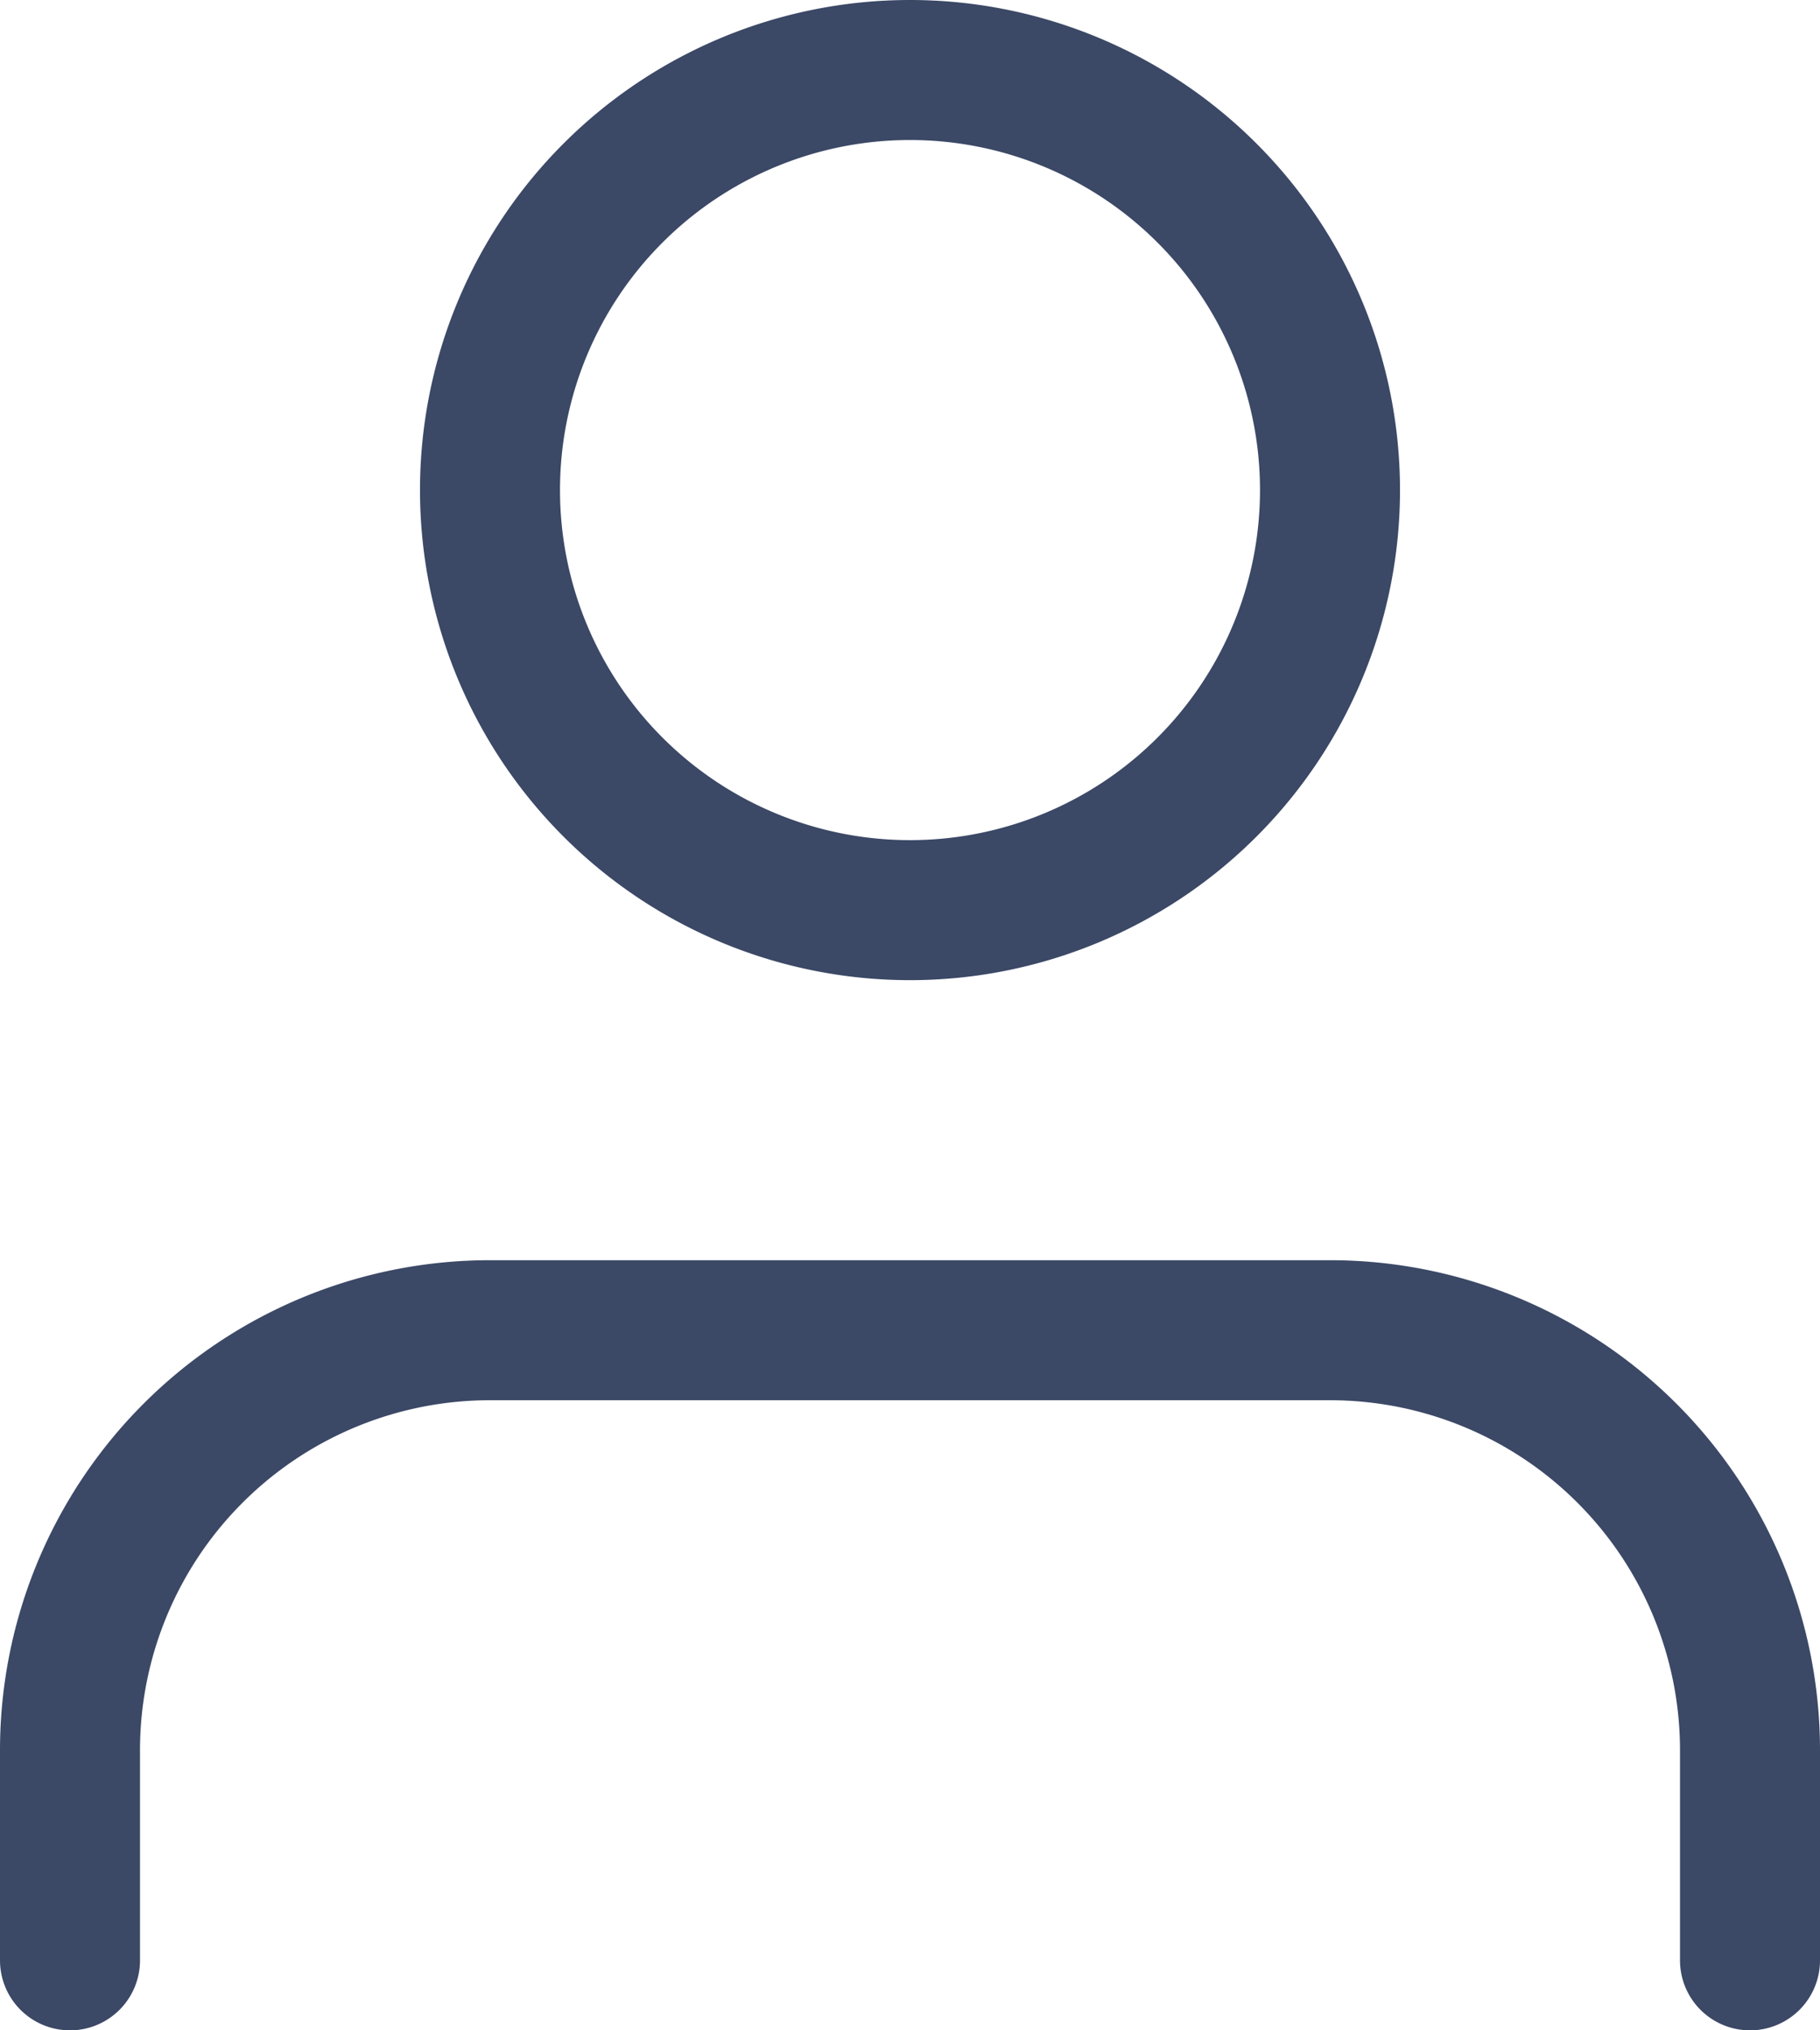
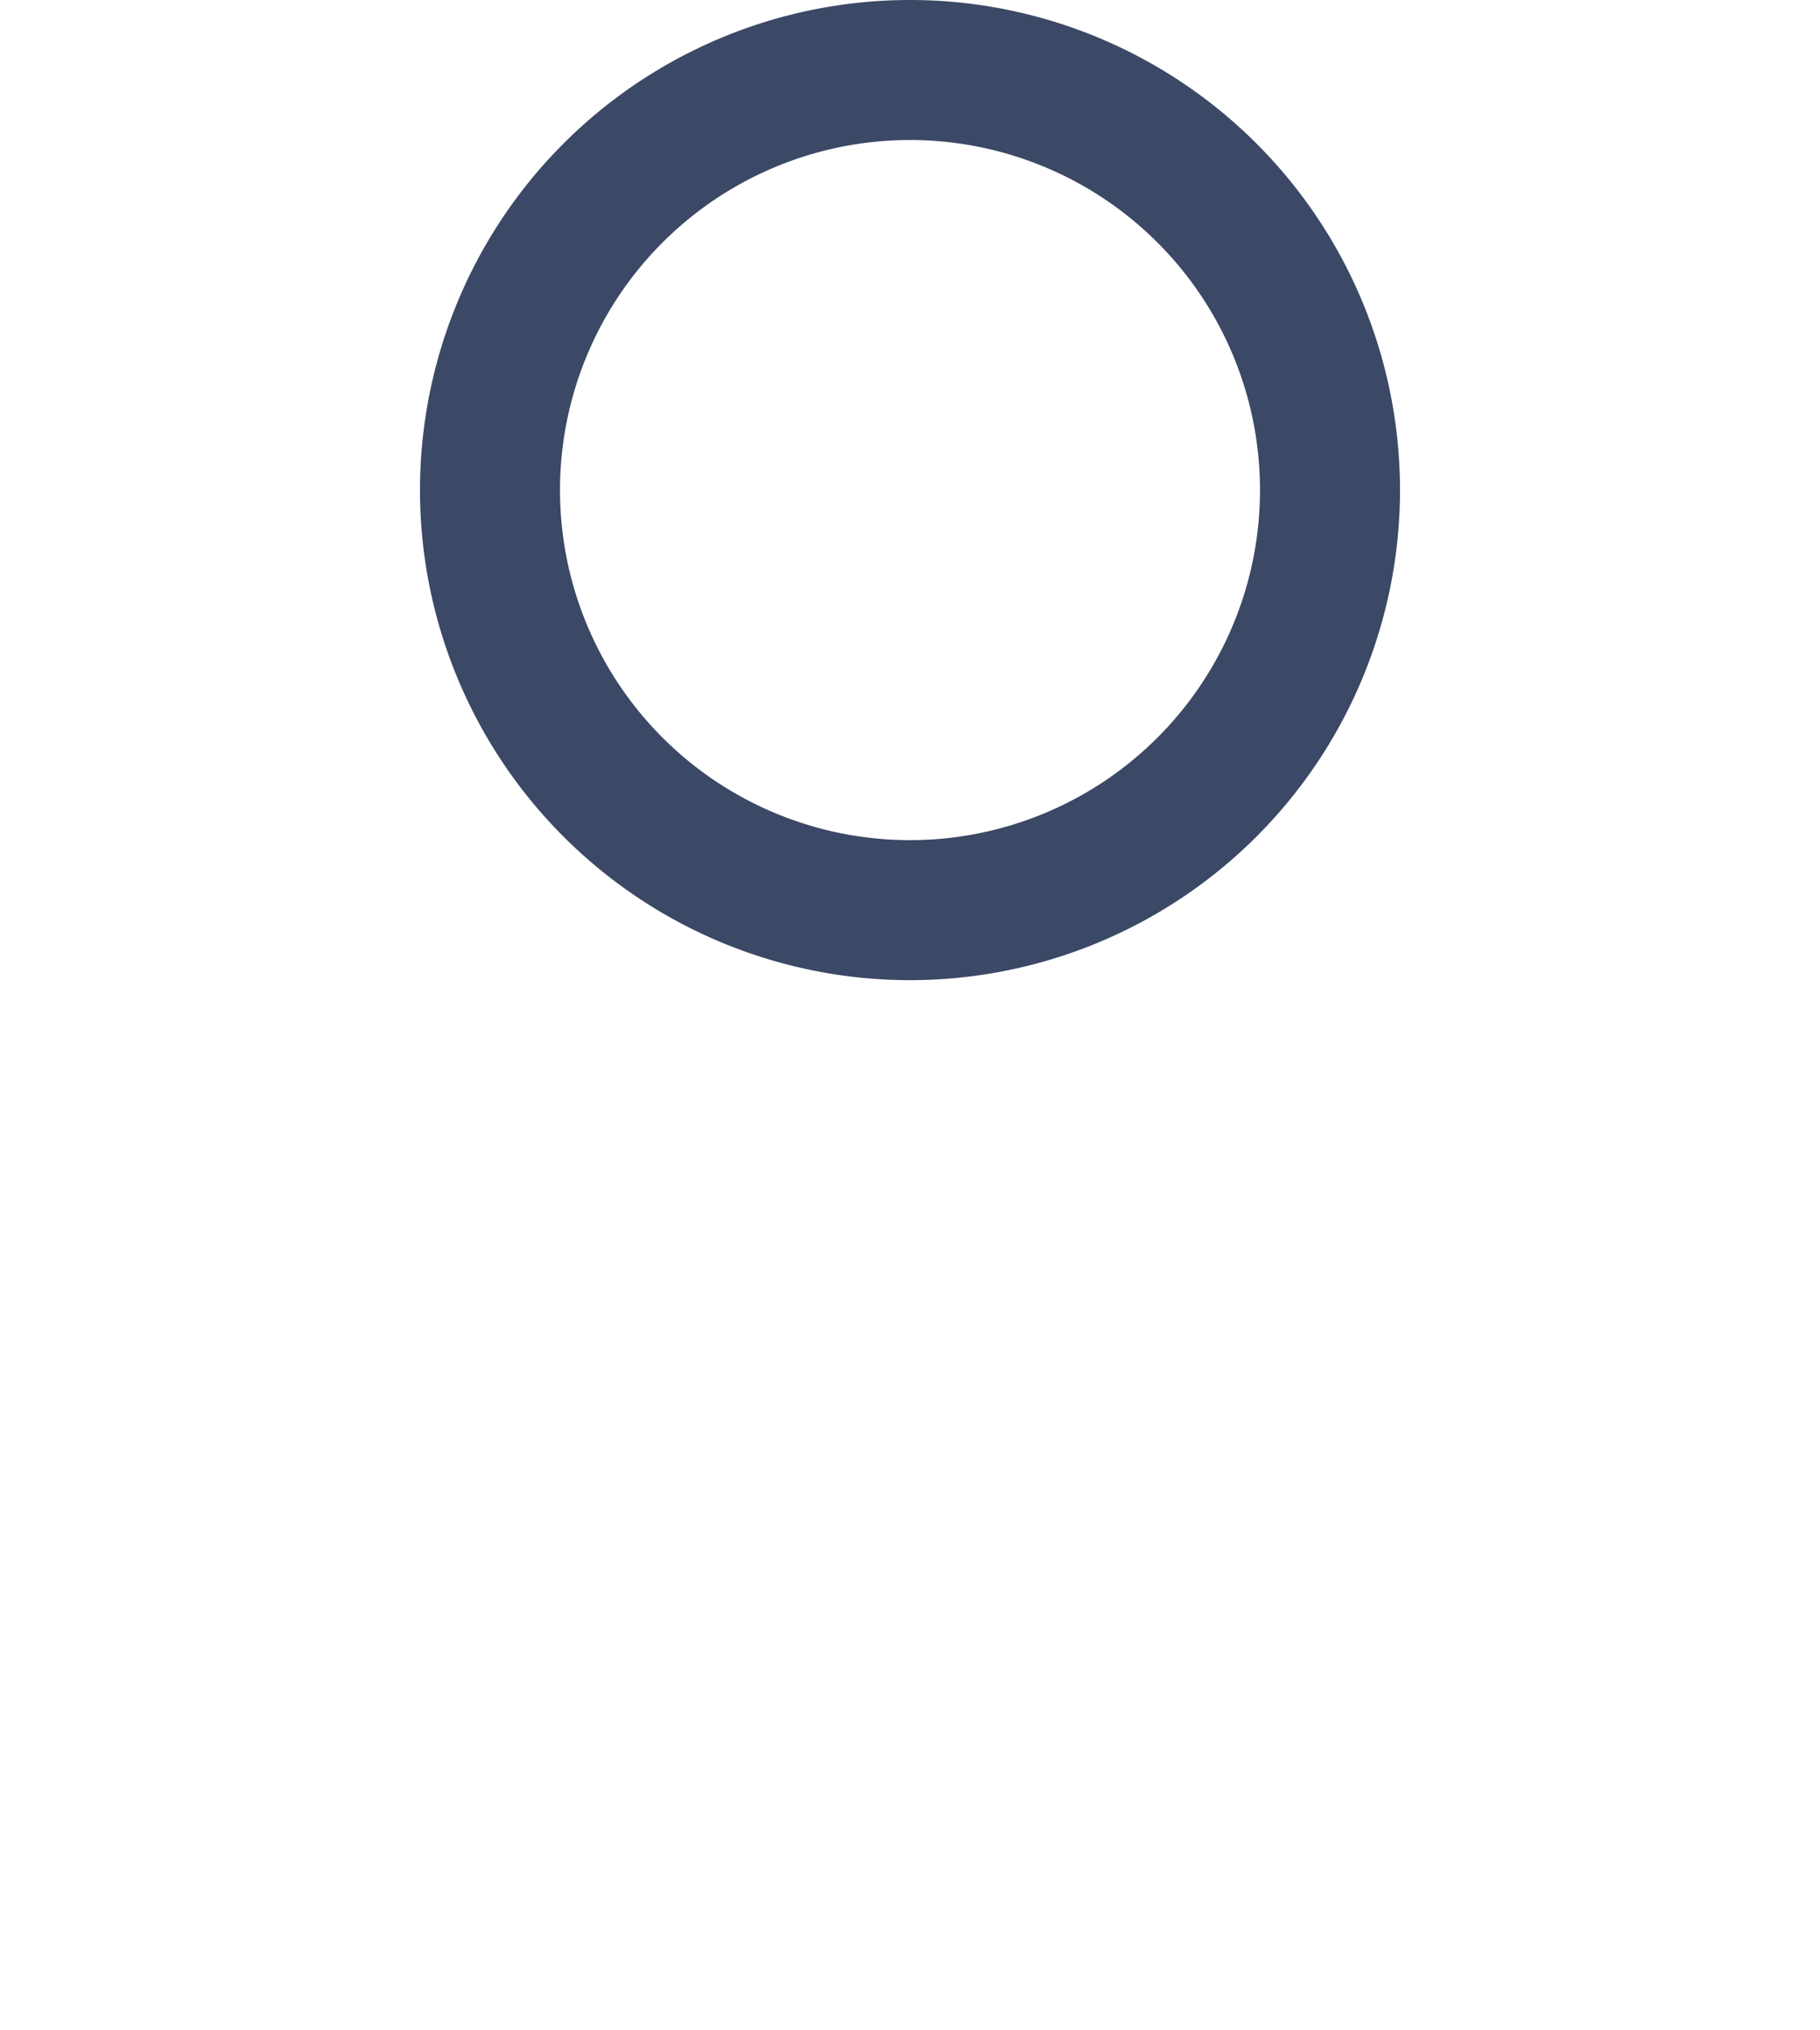
<svg xmlns="http://www.w3.org/2000/svg" width="26" height="29" viewBox="0 0 26 29">
  <g id="Group_1308" data-name="Group 1308" transform="translate(-5 -3.5)">
-     <path id="Path_33" data-name="Path 33" d="M30,31.5v-3a6,6,0,0,0-6-6H12a6,6,0,0,0-6,6v3" fill="none" stroke="#3B4866" stroke-linecap="round" stroke-linejoin="round" stroke-width="2" />
    <path id="Path_34" data-name="Path 34" d="M24,10.5a6,6,0,1,1-6-6,6,6,0,0,1,6,6Z" fill="none" stroke="#3B4866" stroke-linecap="round" stroke-linejoin="round" stroke-width="2" />
  </g>
</svg>